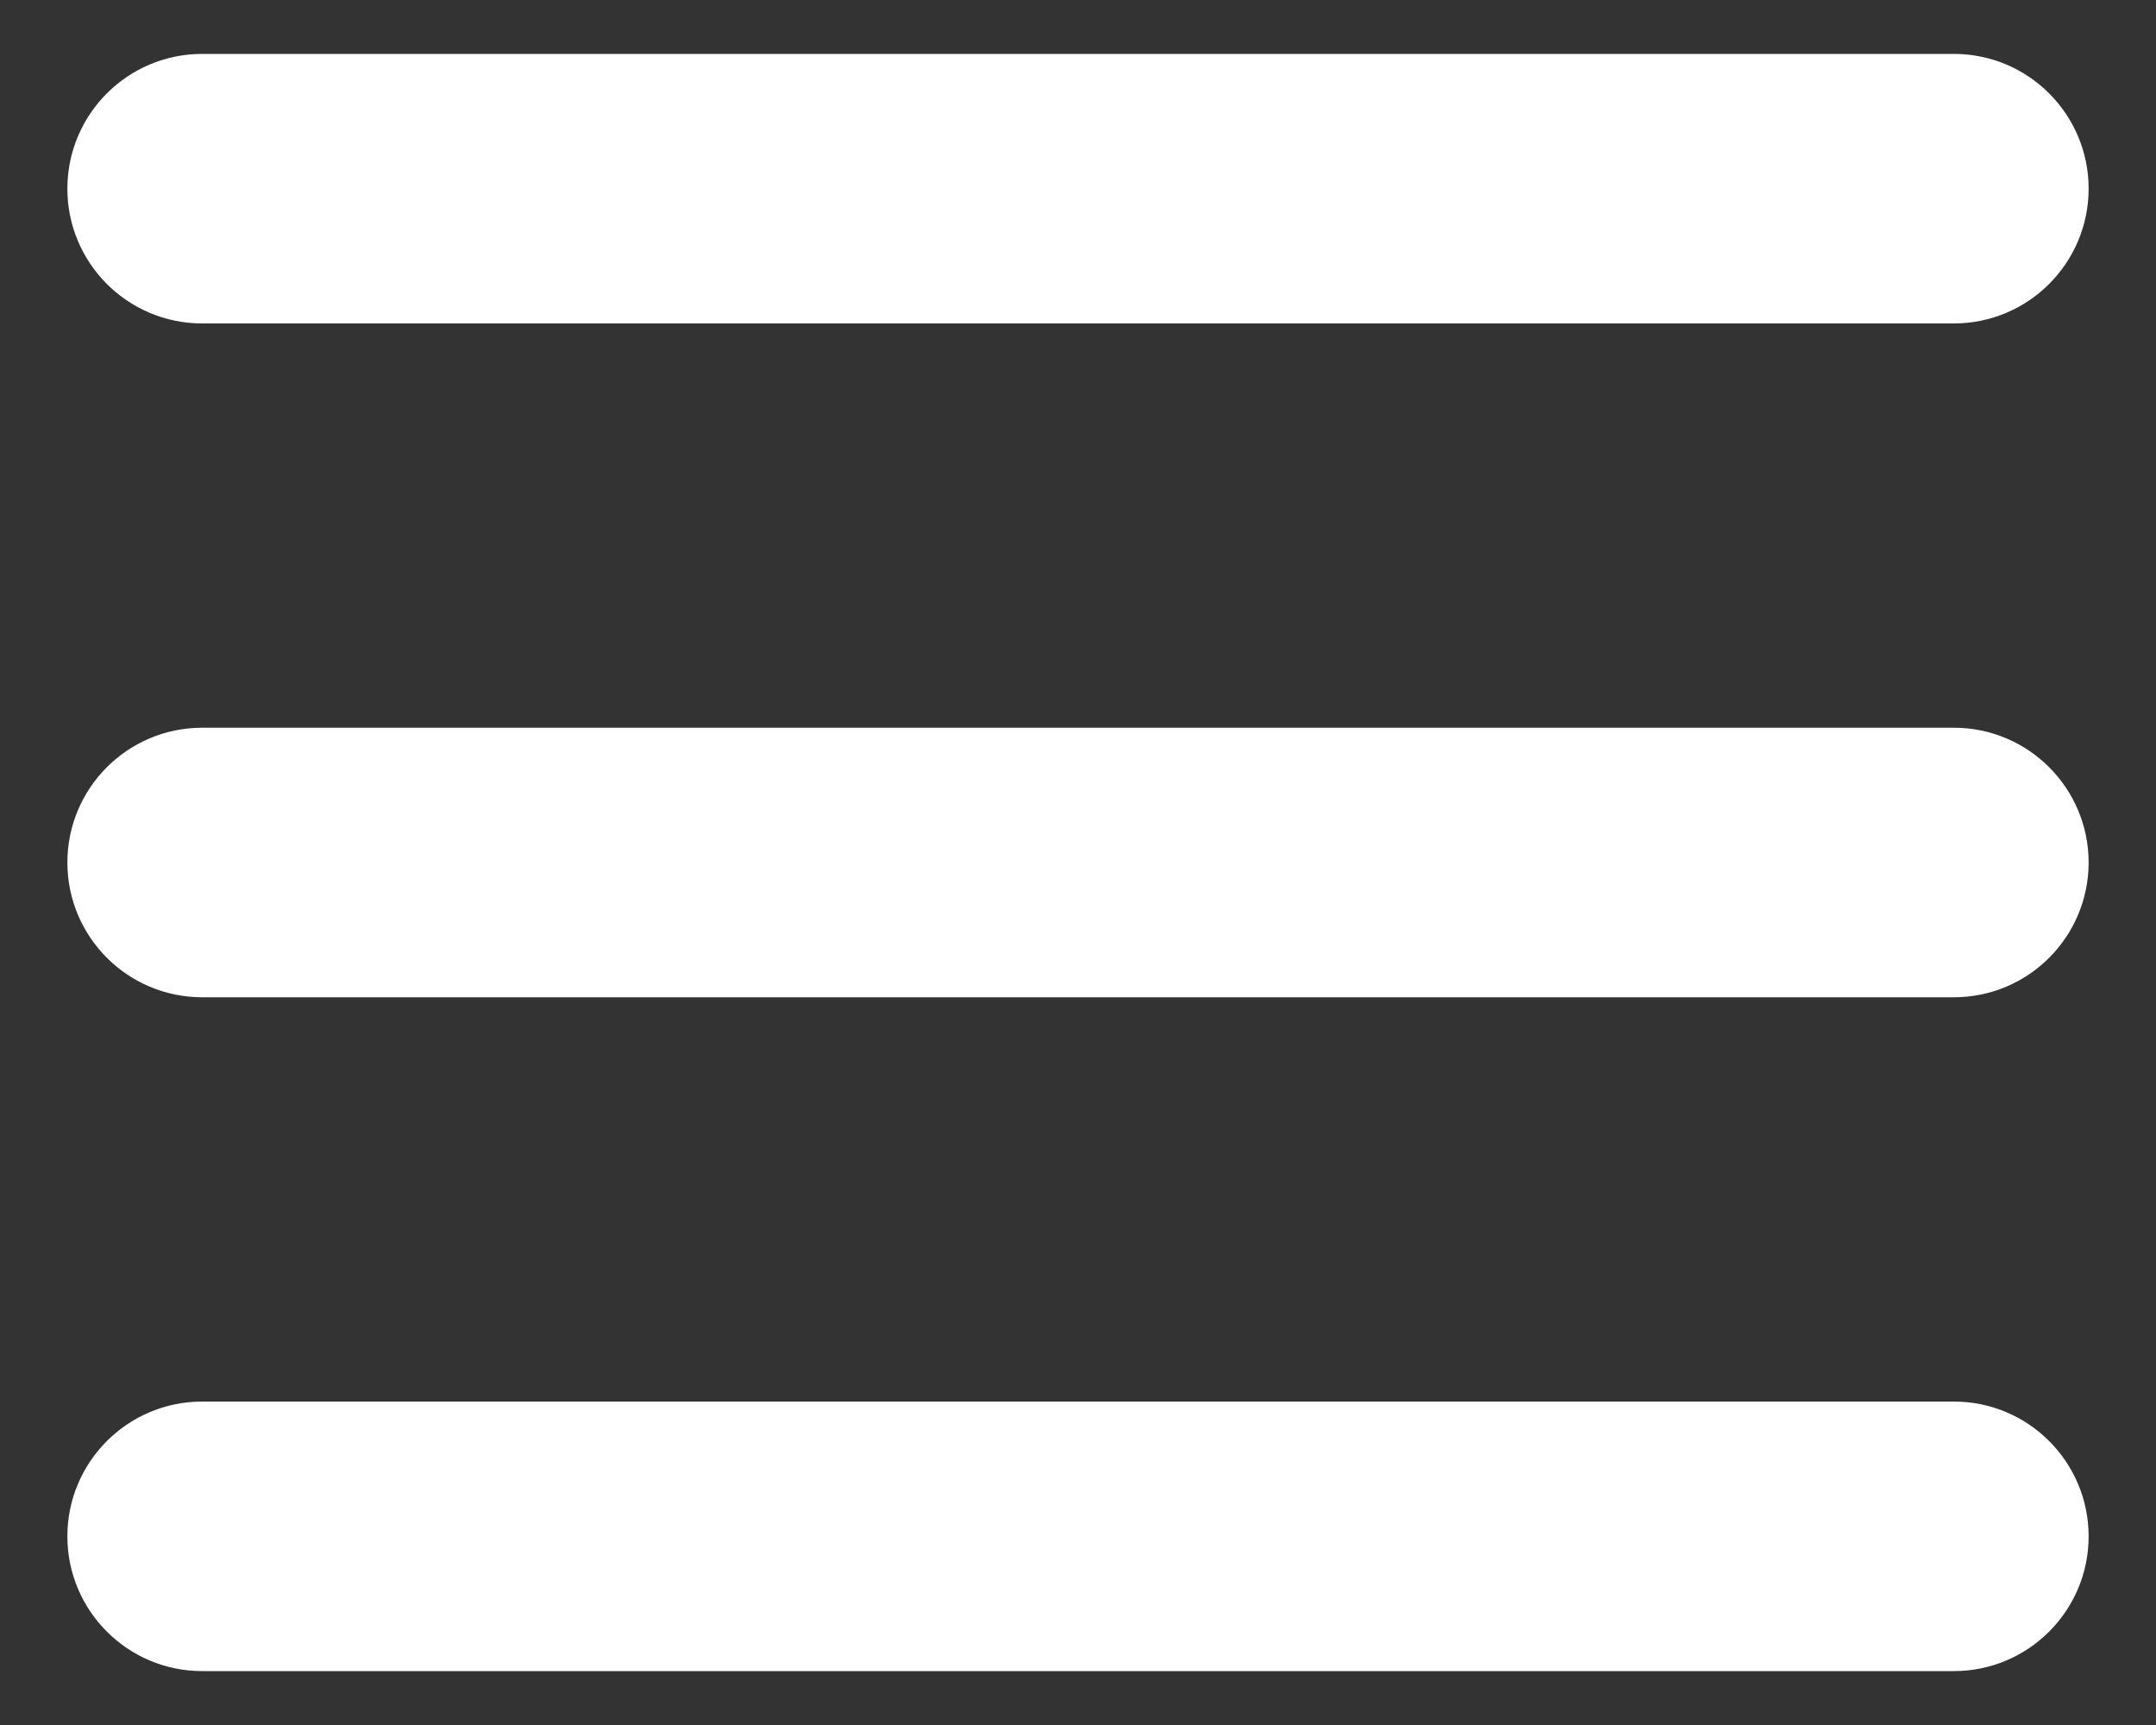
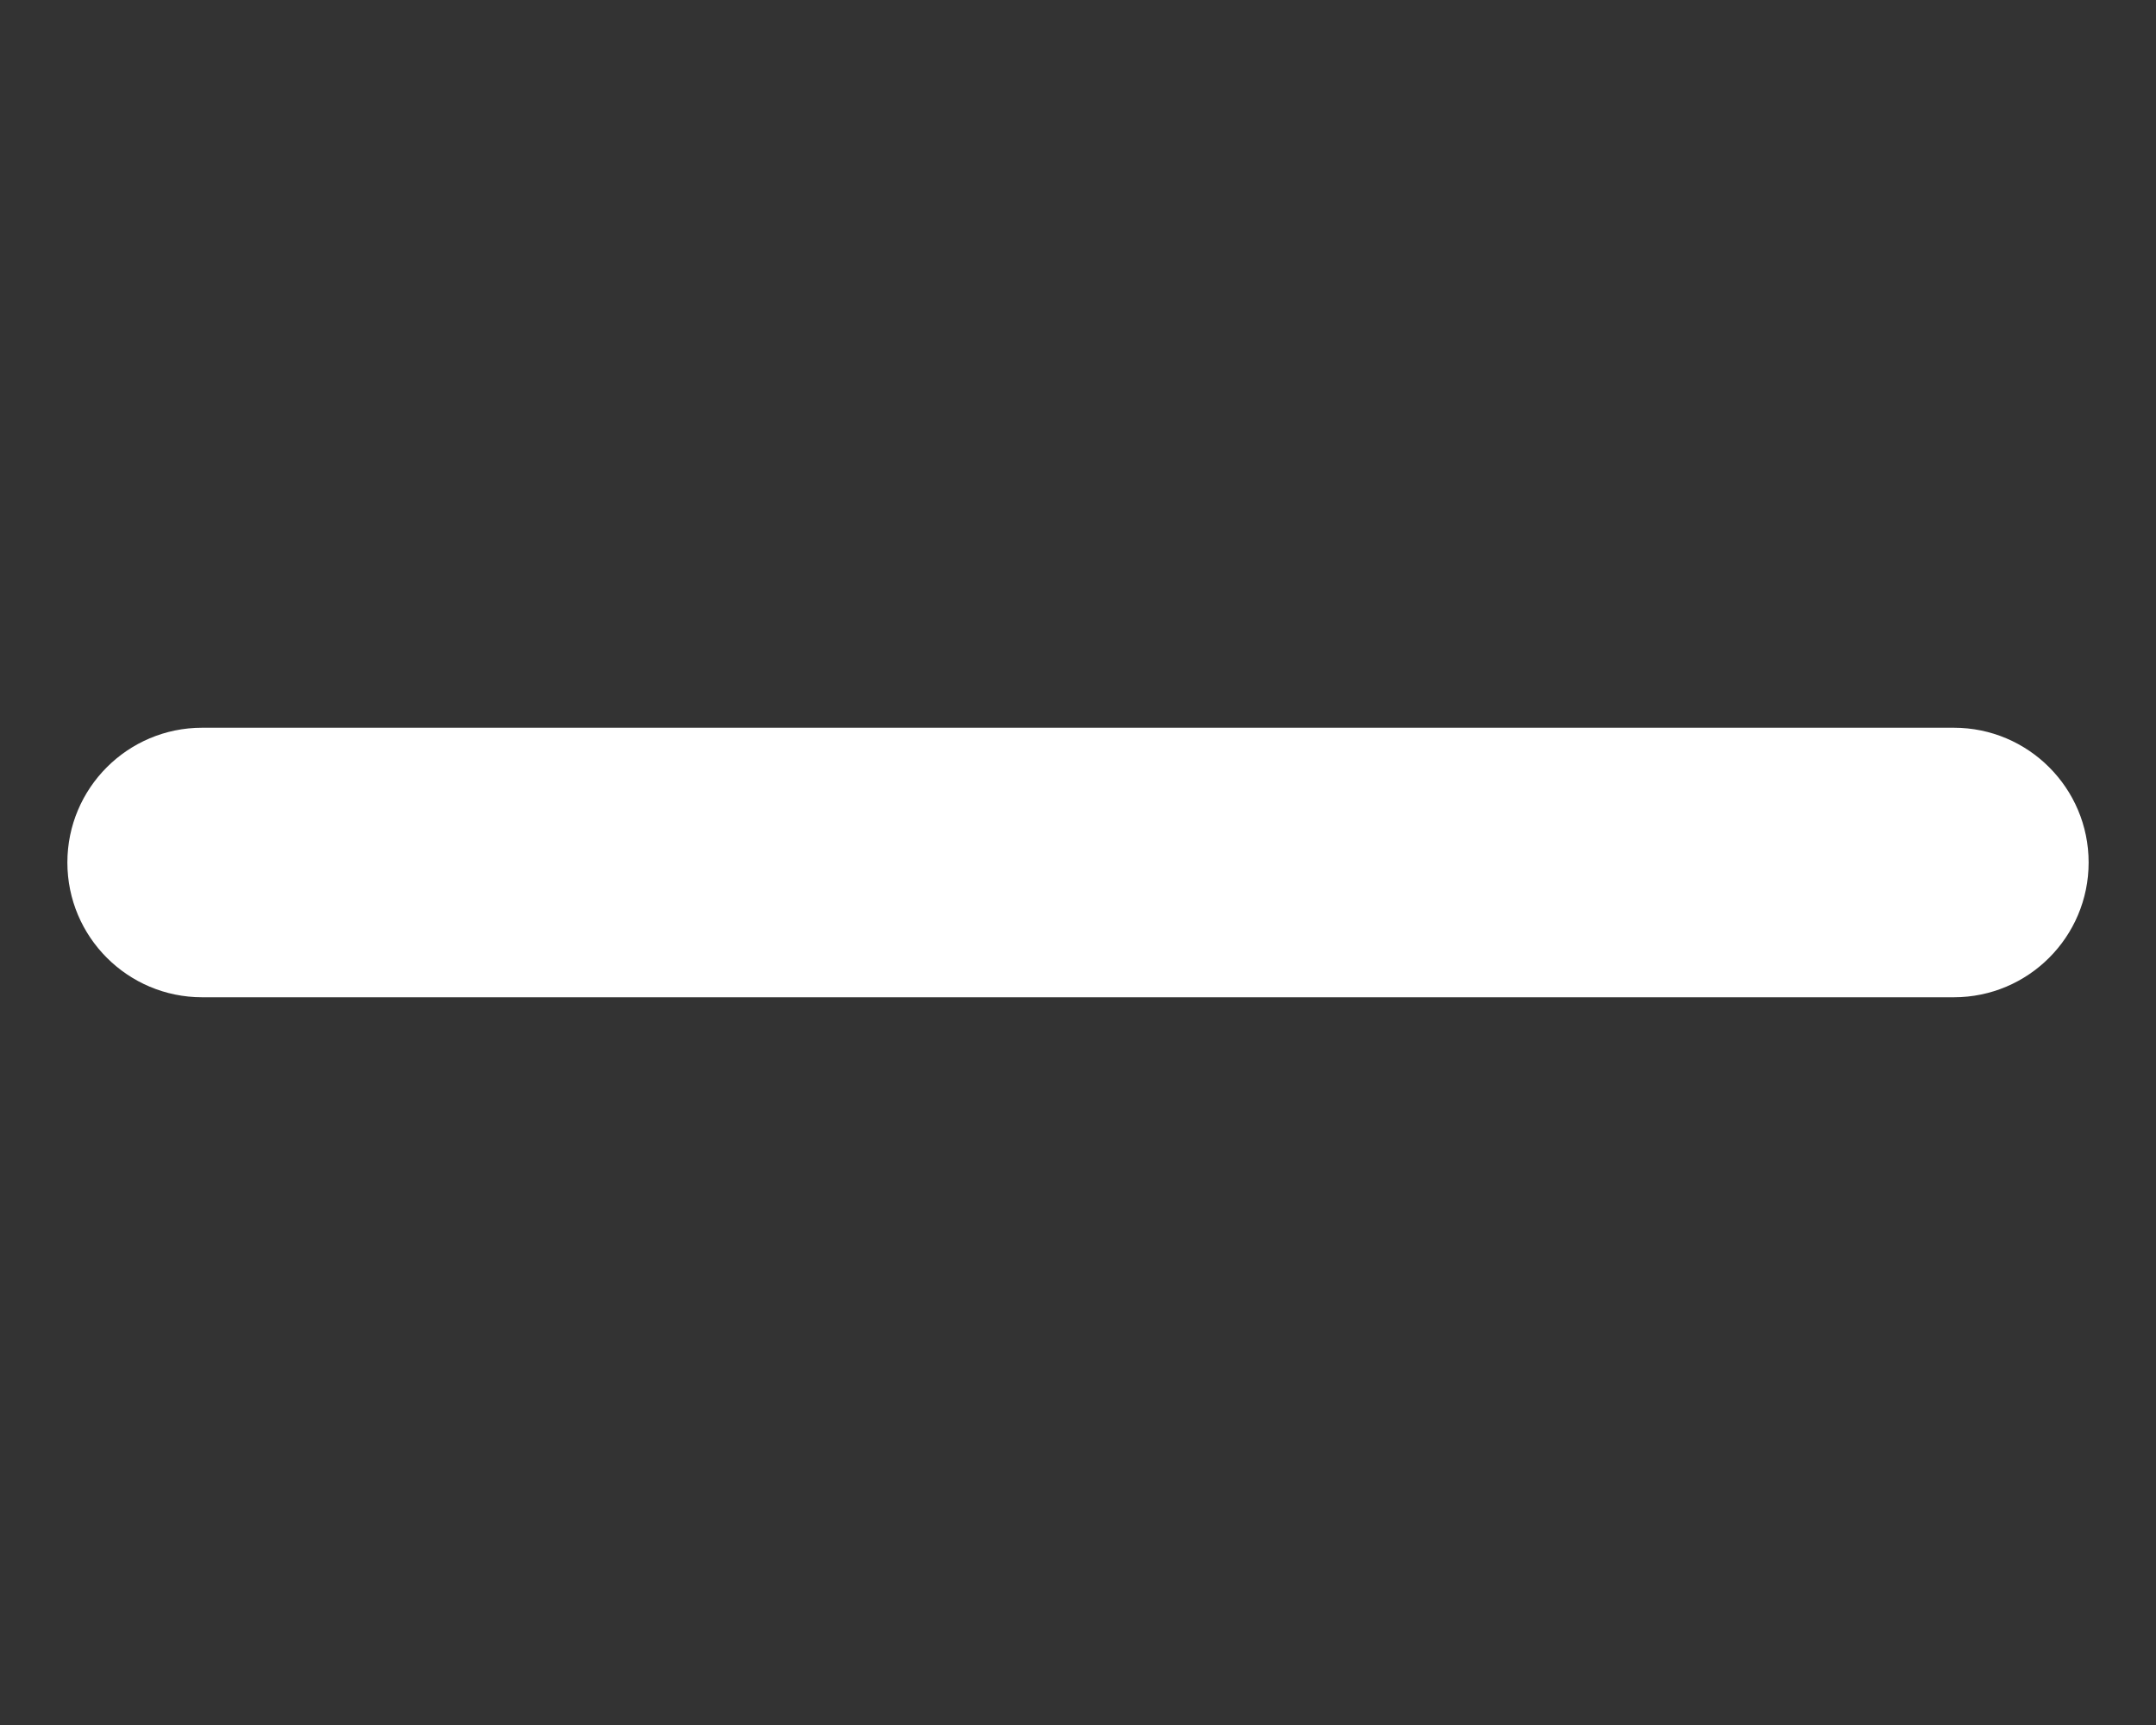
<svg xmlns="http://www.w3.org/2000/svg" width="20" height="16" viewBox="0 0 20 16" fill="none">
  <rect x="0" y="0" width="20" height="16" fill="#333333" stroke="none" />
-   <path d="M18.125 3H1.875C1.185 3 0.625 2.44 0.625 1.75C0.625 1.06 1.185 0.5 1.875 0.5H18.125C18.815 0.5 19.375 1.06 19.375 1.75C19.375 2.44 18.815 3 18.125 3Z" fill="white" />
-   <path d="M18.125 15.5H1.875C1.185 15.5 0.625 14.94 0.625 14.25C0.625 13.56 1.185 13 1.875 13H18.125C18.815 13 19.375 13.56 19.375 14.25C19.375 14.94 18.815 15.5 18.125 15.5Z" fill="white" />
  <path d="M18.125 9.25H1.875C1.185 9.25 0.625 8.69 0.625 8C0.625 7.31 1.185 6.75 1.875 6.75H18.125C18.815 6.75 19.375 7.31 19.375 8C19.375 8.69 18.815 9.25 18.125 9.25Z" fill="white" />
</svg>